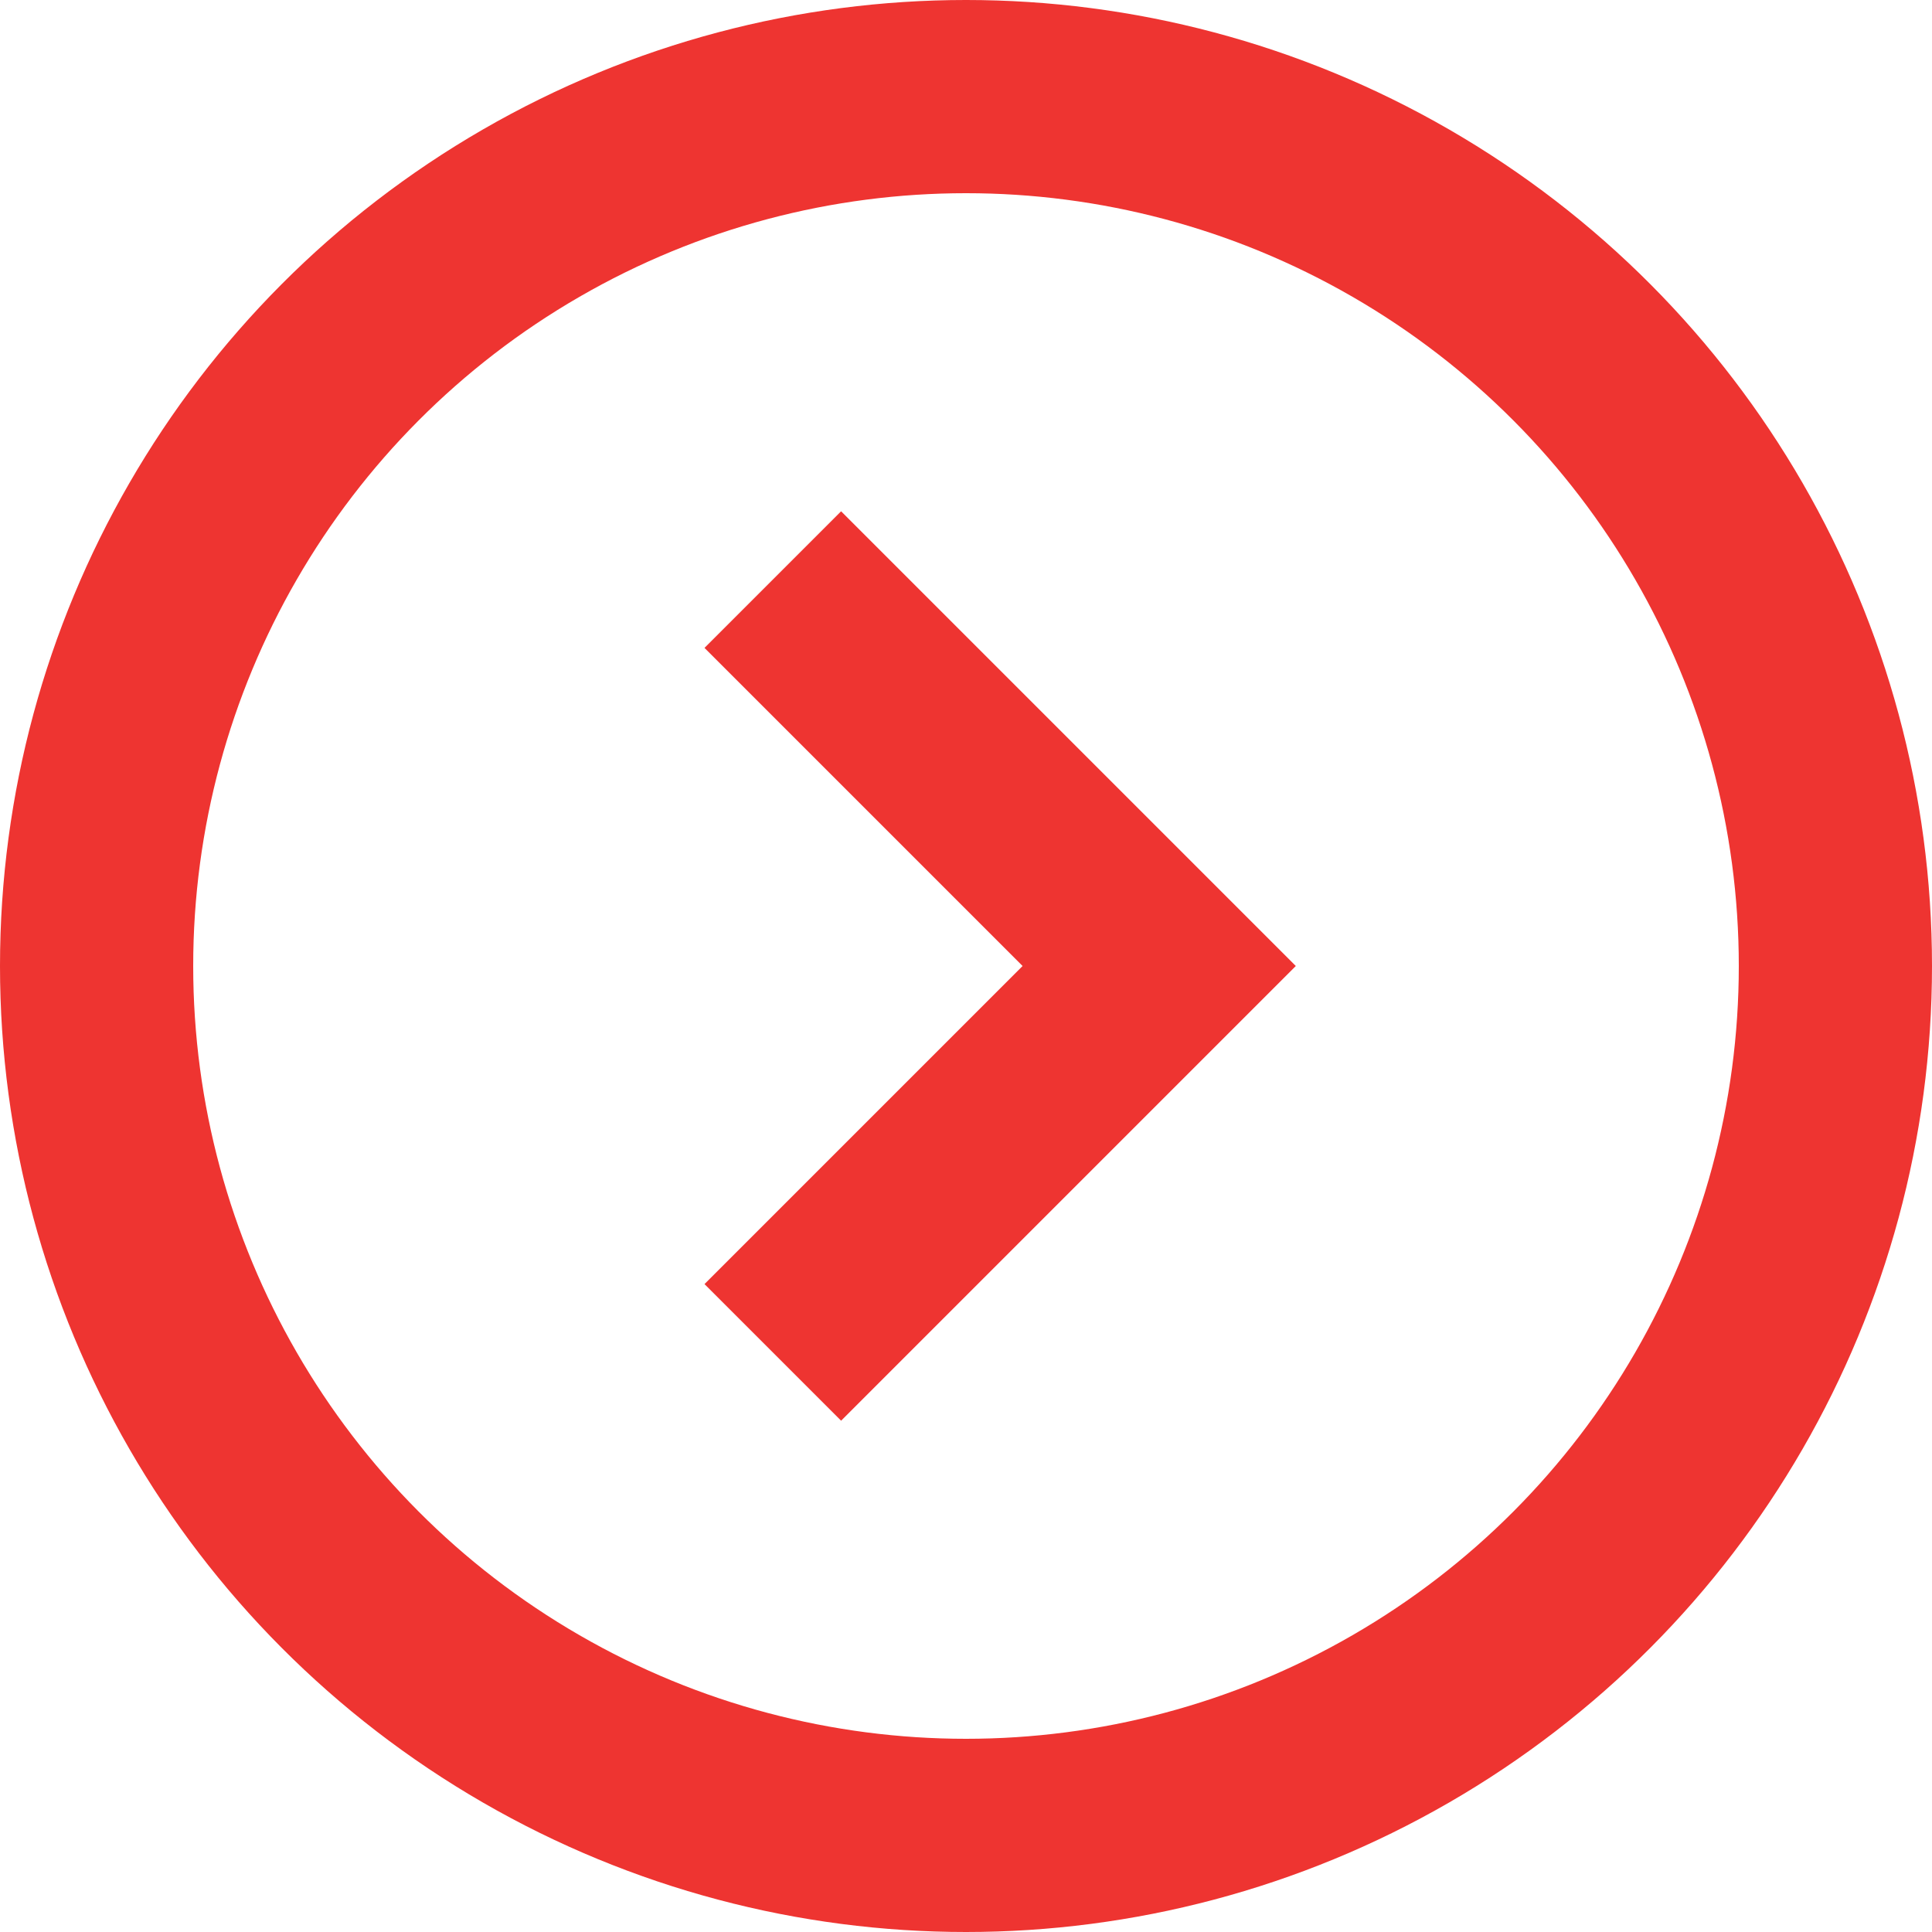
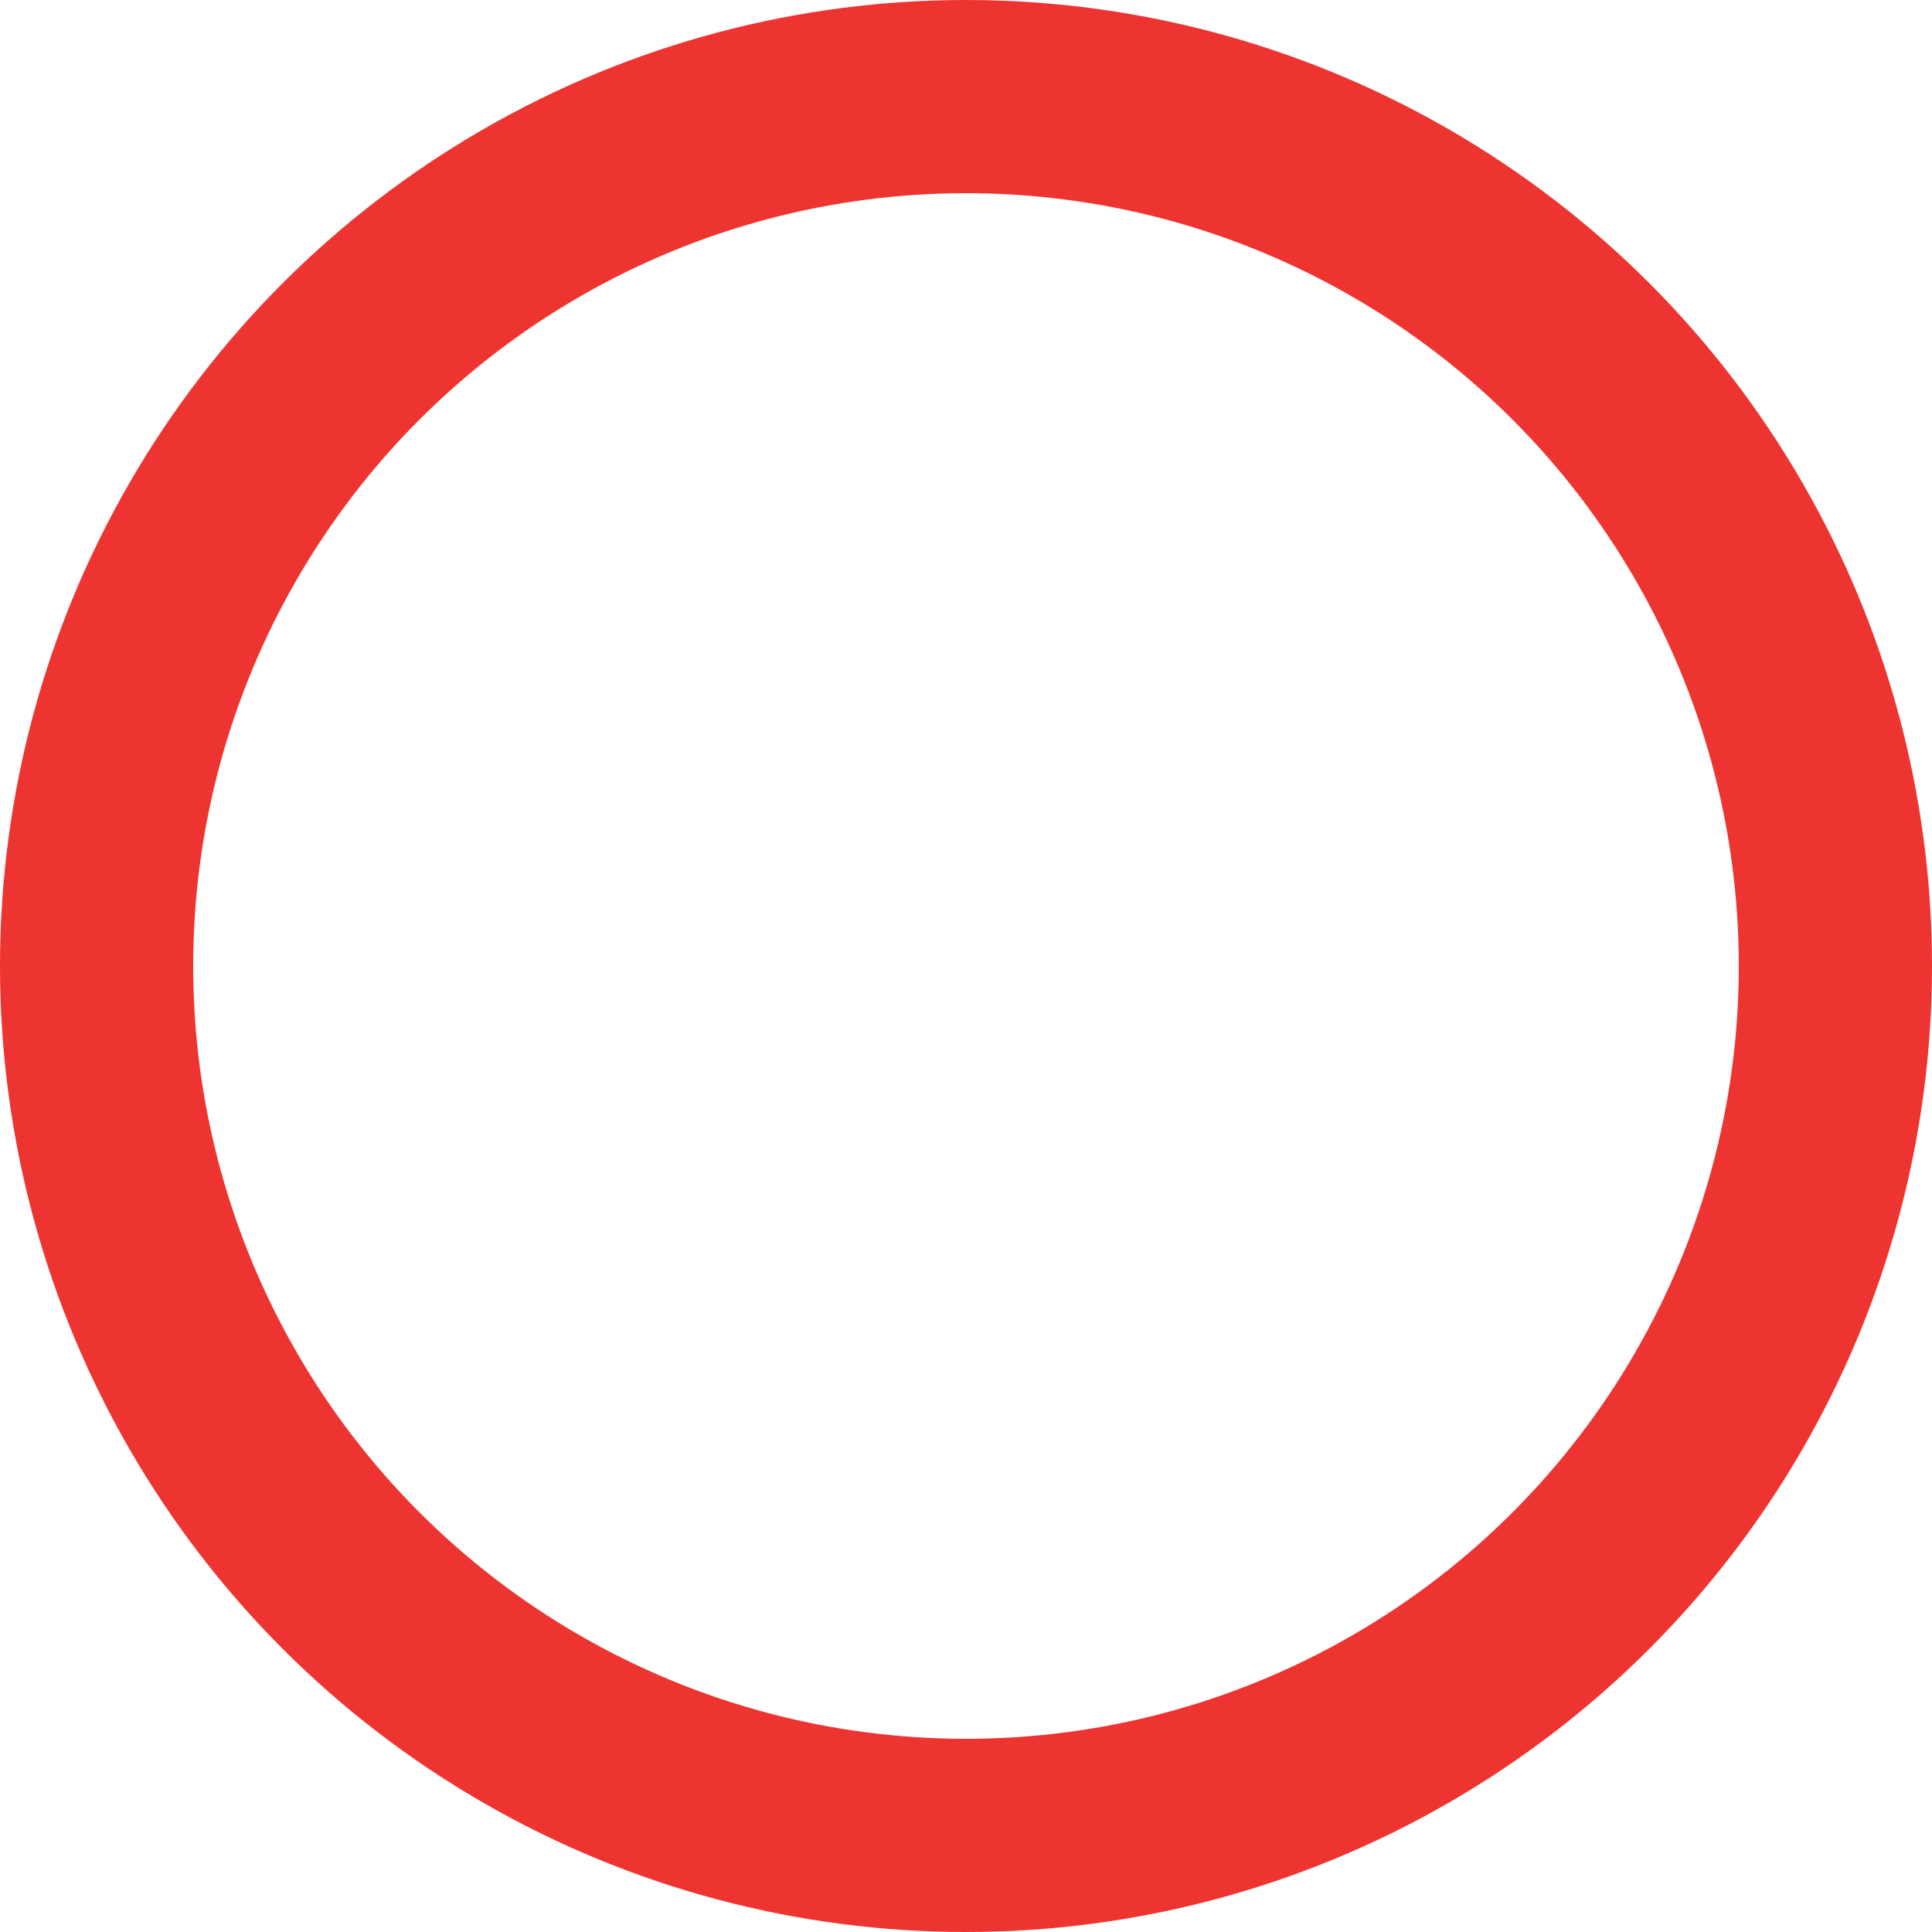
<svg xmlns="http://www.w3.org/2000/svg" width="20" height="20" viewBox="0 0 20 20" fill="none">
  <circle cx="10" cy="10" r="9" stroke="#EE3431" stroke-width="2" />
-   <path d="M8 6L12 10L8 14" stroke="#EE3431" stroke-width="2" />
</svg>